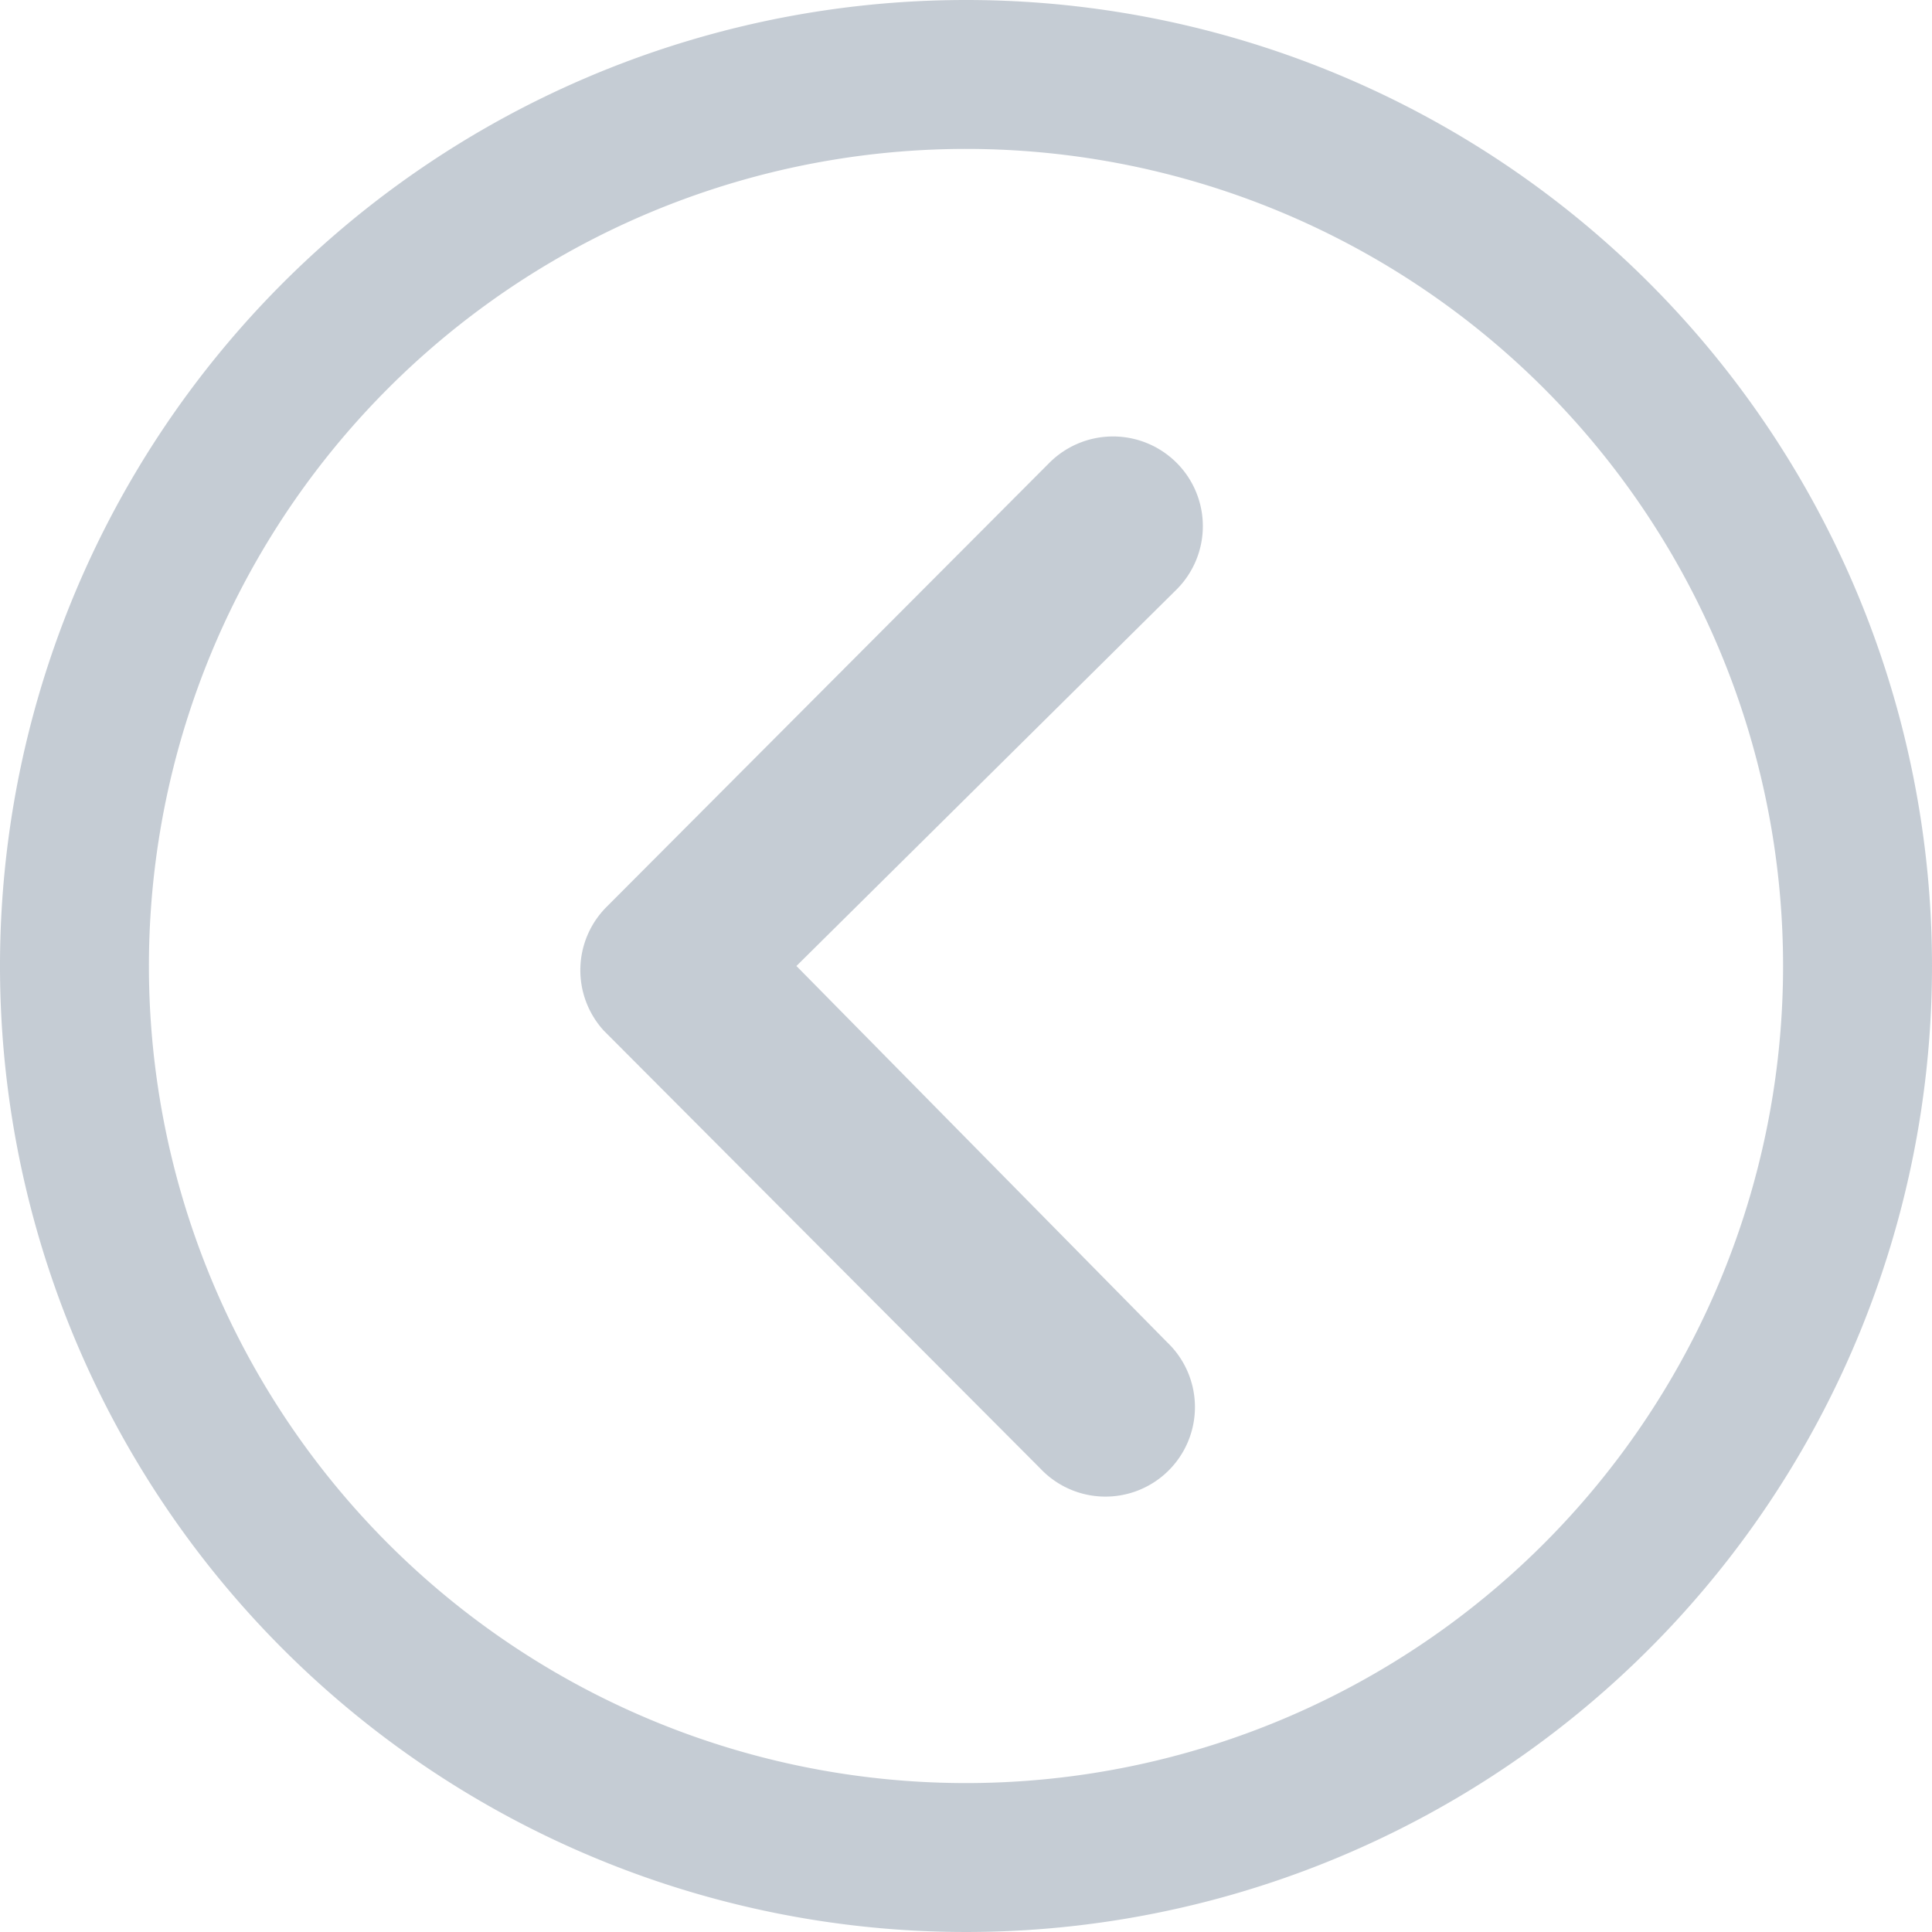
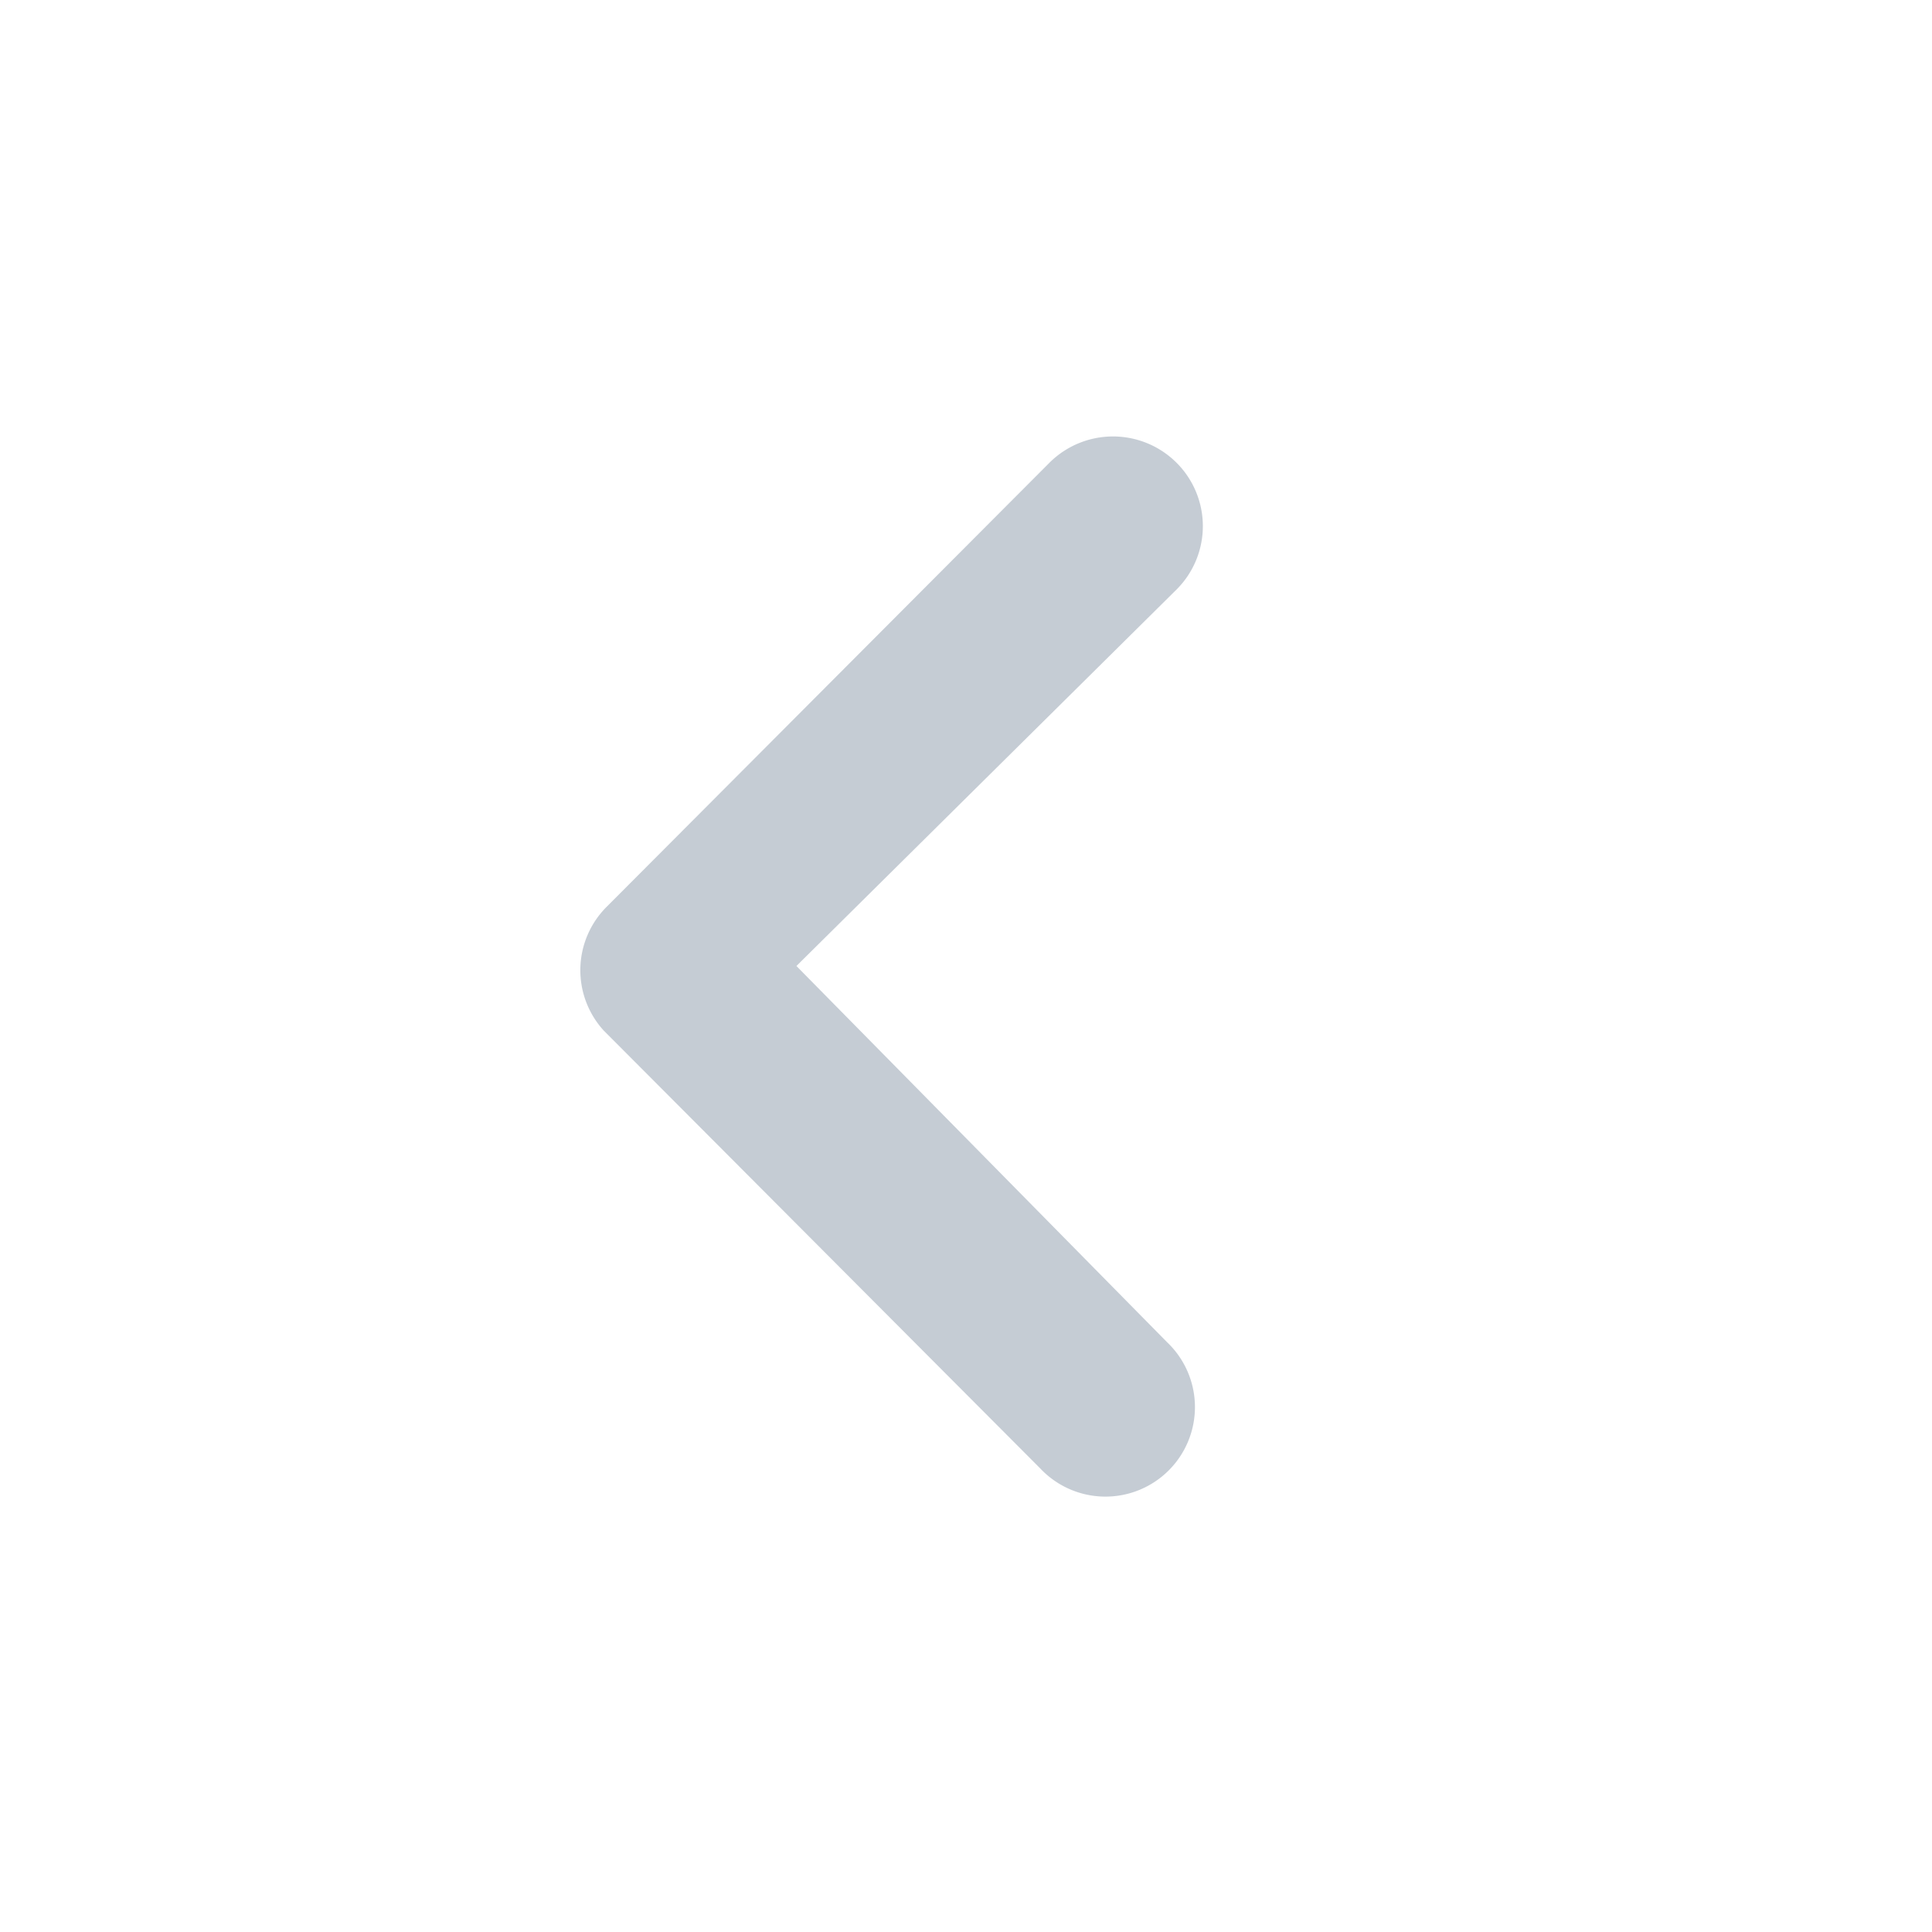
<svg xmlns="http://www.w3.org/2000/svg" id="Icon_ionic-ios-arrow-dropleft" data-name="Icon ionic-ios-arrow-dropleft" width="47.25" height="47.25" viewBox="0 0 47.25 47.25">
  <path id="Path_95" data-name="Path 95" d="M26.738,10.622a2.2,2.2,0,0,0-3.1,0L12.8,21.491a2.19,2.19,0,0,0-.068,3.021L23.41,35.223a2.189,2.189,0,1,0,3.1-3.089l-9.064-9.2,9.3-9.211A2.19,2.19,0,0,0,26.738,10.622Z" transform="translate(2.032 0.691)" fill="rgba(141,155,170,0.5)" />
-   <path id="Path_96" data-name="Path 96" d="M27,3.375A23.625,23.625,0,1,0,50.625,27,23.621,23.621,0,0,0,27,3.375ZM41.13,41.13A19.982,19.982,0,1,1,12.87,12.87,19.982,19.982,0,1,1,41.13,41.13Z" transform="translate(-3.375 -3.375)" fill="rgba(141,155,170,0.5)" />
</svg>